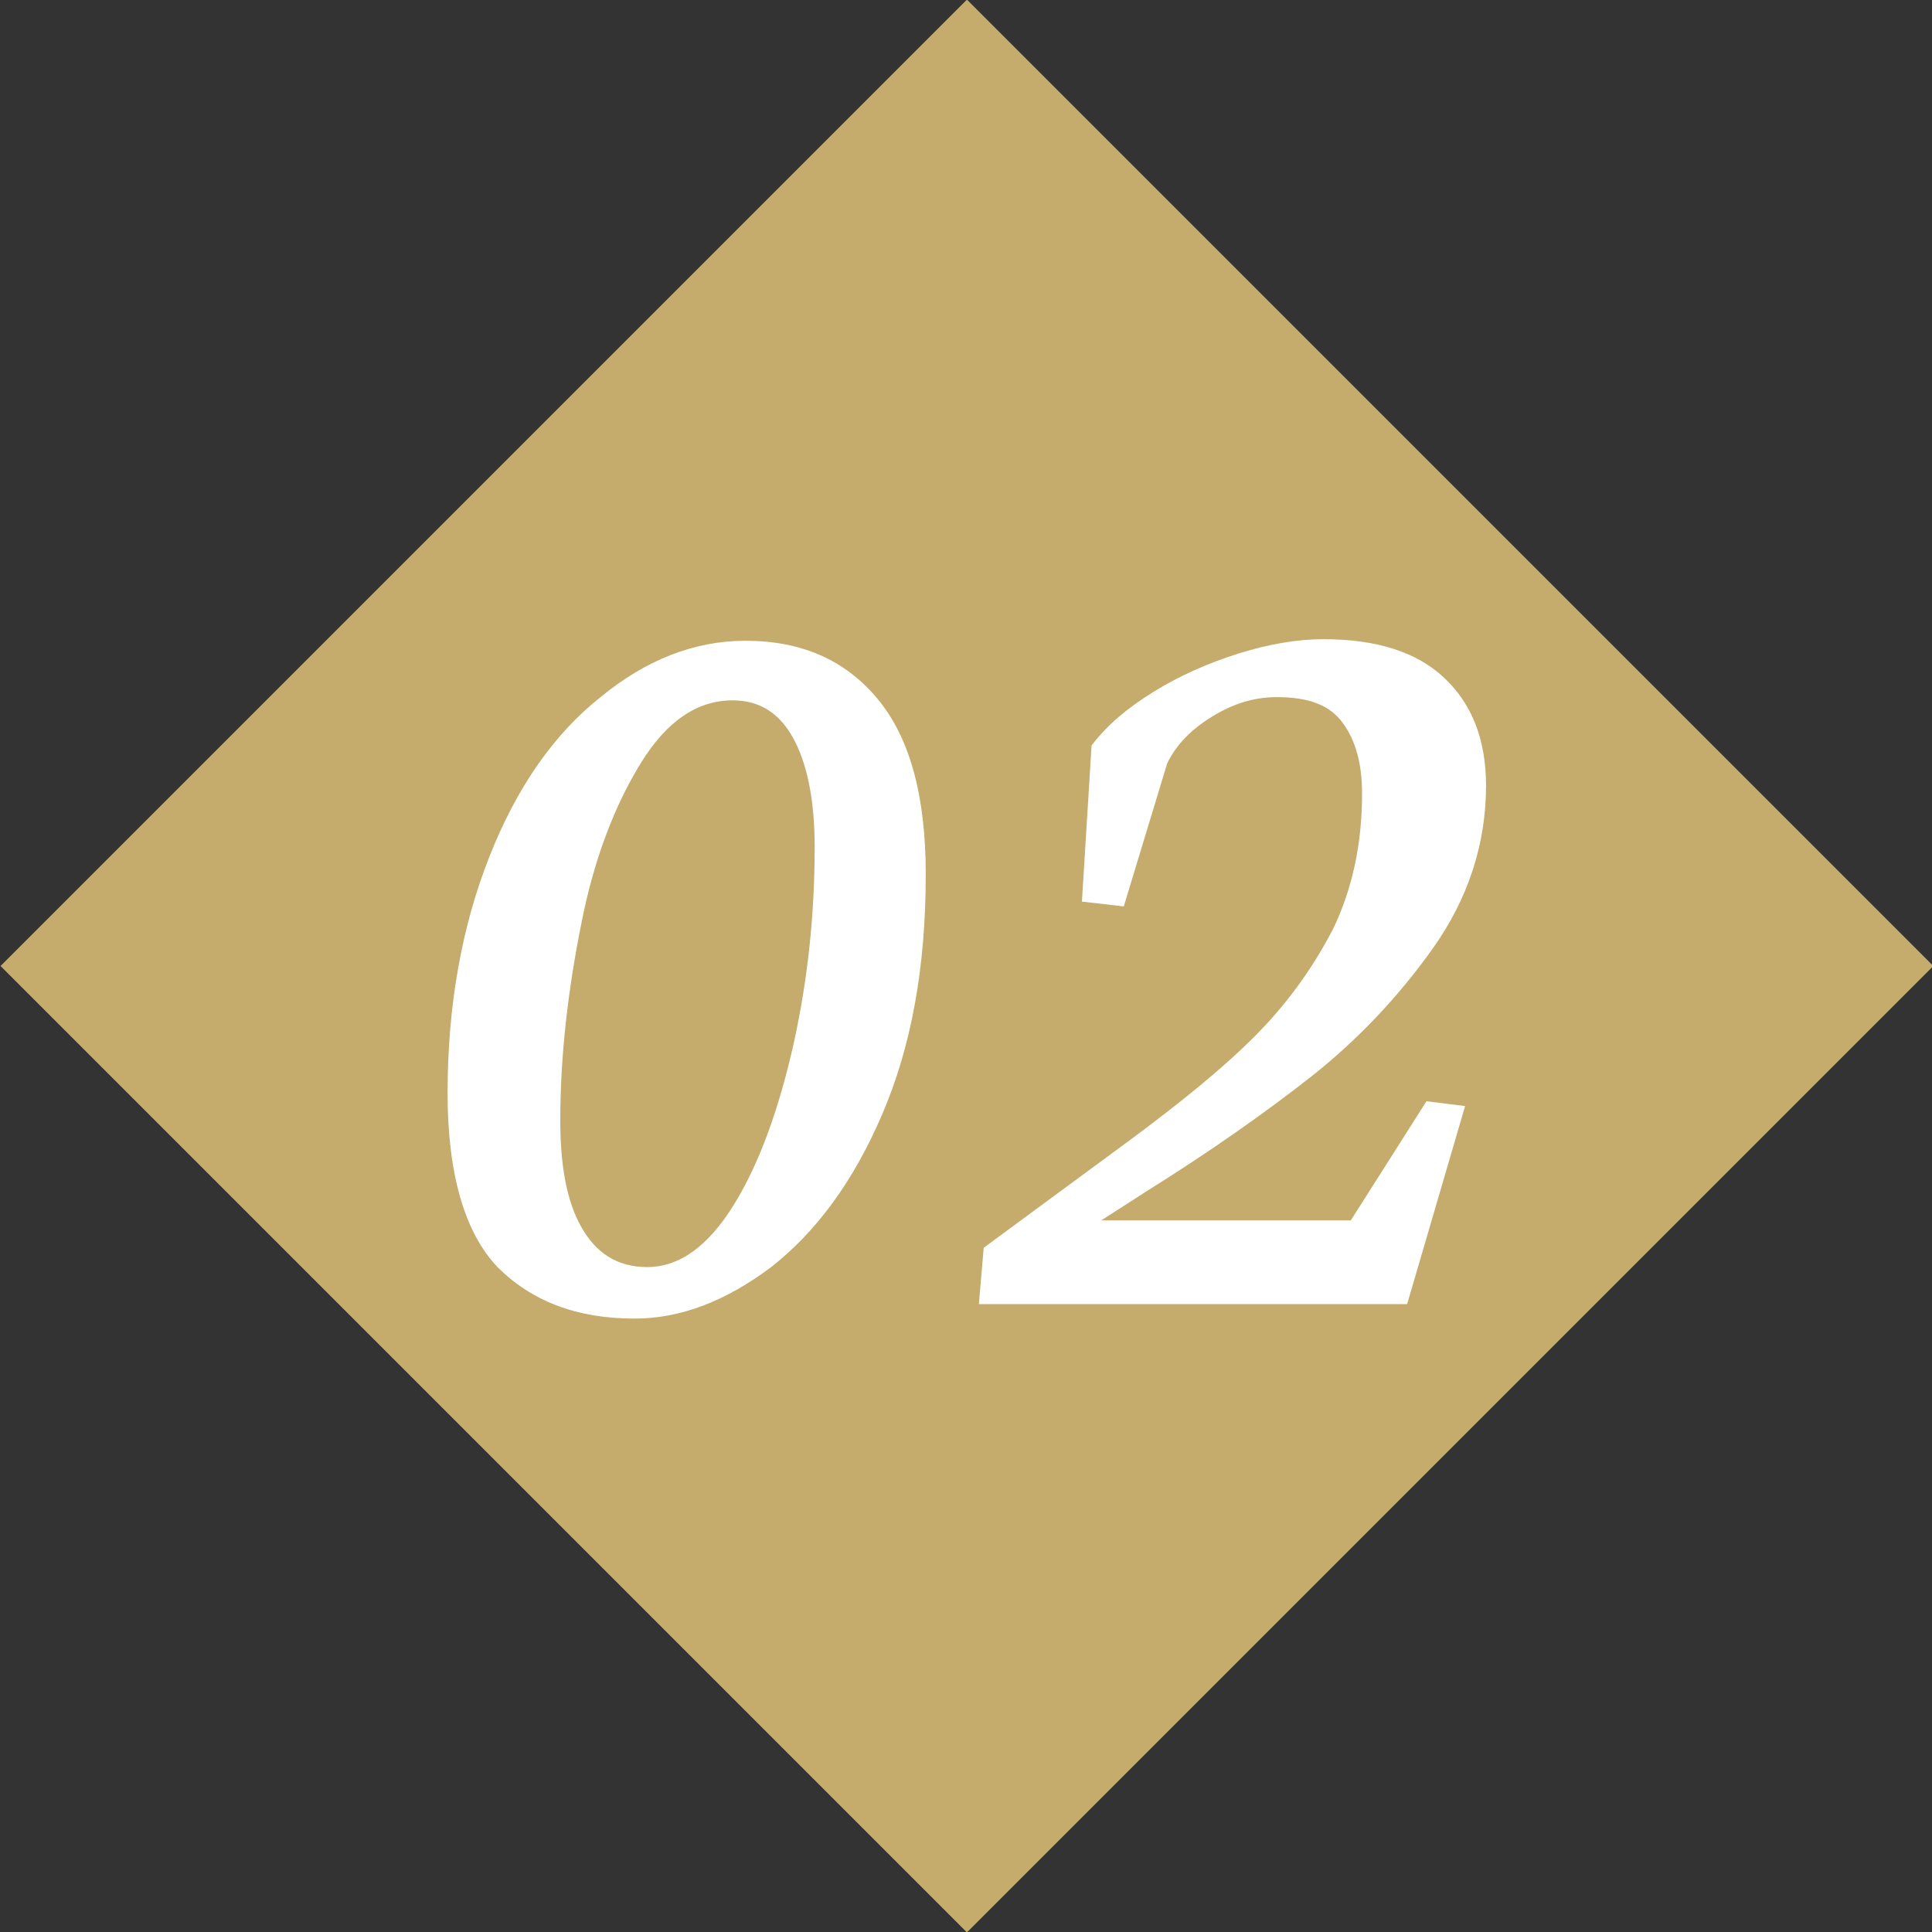
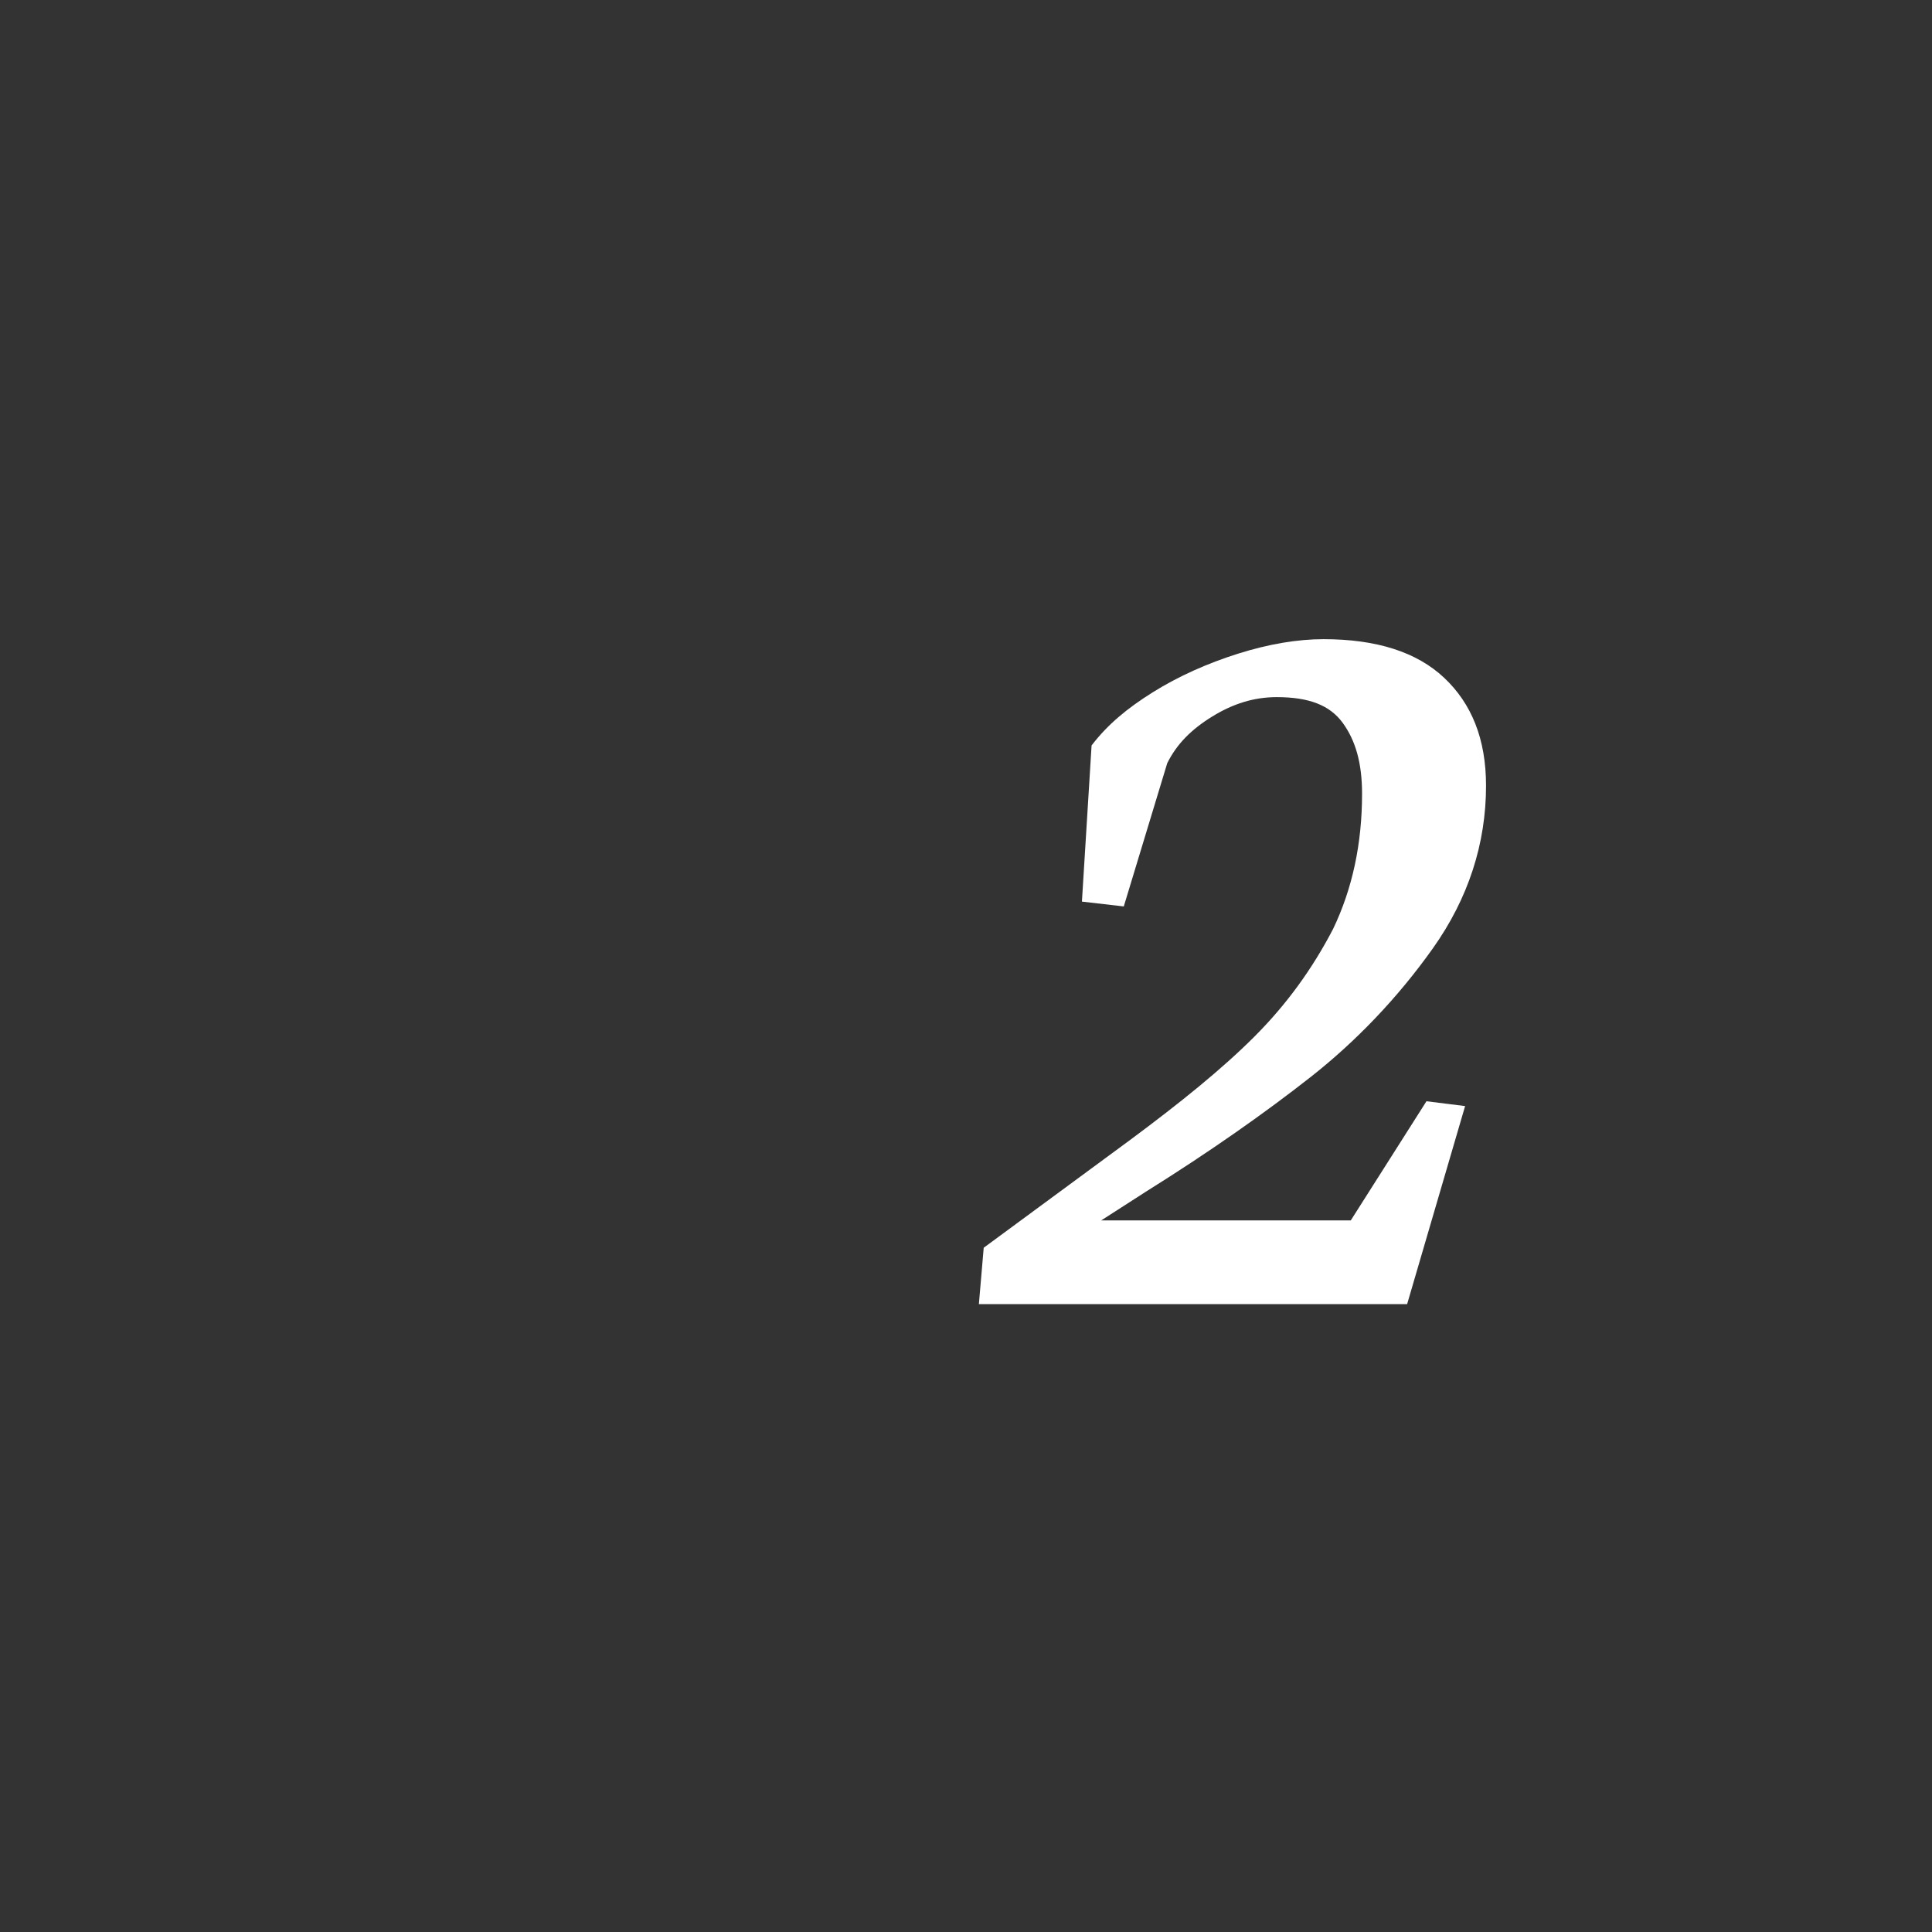
<svg xmlns="http://www.w3.org/2000/svg" version="1.1" id="レイヤー_1" x="0px" y="0px" width="120px" height="120px" viewBox="0 0 120 120" style="enable-background:new 0 0 120 120;" xml:space="preserve">
  <rect x="0" y="0" width="120" height="120" fill="#333333" stroke="none" />
  <style type="text/css">
	.st0{fill:#FF8494;}
	.st1{fill:#FFED8C;}
	.st2{fill:none;stroke:#735400;stroke-width:3;}
	.st3{fill:none;stroke:#735400;stroke-width:3;stroke-linecap:round;stroke-linejoin:round;}
	.st4{fill:none;stroke:#FFFFFF;stroke-miterlimit:10;}
	.st5{fill:#FFFFFF;}
	.st6{fill:none;stroke:#FF8494;stroke-width:4;stroke-linecap:round;stroke-miterlimit:10;}
	.st7{fill:#FFDBE3;}
	.st8{fill:none;stroke:#735400;stroke-width:3;stroke-linecap:round;stroke-linejoin:round;stroke-miterlimit:10;}
	.st9{fill:#EF707A;}
	.st10{fill:none;stroke:#735400;}
	.st11{fill:none;stroke:#735400;stroke-linecap:round;stroke-linejoin:round;}
	.st12{fill:#D1B38F;}
	.st13{fill:none;stroke:#735400;stroke-width:2;stroke-linecap:round;stroke-linejoin:round;stroke-miterlimit:10;}
	.st14{fill:#EF7880;}
	.st15{fill:#EFBE70;}
	.st16{clip-path:url(#SVGID_2_);}
	.st17{fill:#FFFFFF;stroke:#C5AC6C;stroke-width:2;}
	.st18{fill:#FFFFFF;stroke:#C5AC6C;}
	.st19{clip-path:url(#SVGID_4_);}
	.st20{clip-path:url(#SVGID_6_);}
	.st21{clip-path:url(#SVGID_8_);}
	.st22{fill:none;stroke:#C5AC6C;stroke-width:3;}
	.st23{clip-path:url(#SVGID_10_);}
	.st24{clip-path:url(#SVGID_12_);}
	.st25{fill:#FFFFFF;stroke:#C5AC6C;stroke-width:3;}
	.st26{fill:none;stroke:#C5AC6C;stroke-width:1.5;}
	.st27{fill:none;stroke:#FFBAC3;stroke-miterlimit:10;}
	.st28{fill:#FFBAC3;}
	.st29{clip-path:url(#SVGID_14_);}
	.st30{fill:#C5AC6C;stroke:#FFFFFF;}
	.st31{clip-path:url(#SVGID_16_);}
	.st32{clip-path:url(#SVGID_18_);}
	.st33{fill:#C5AC6C;}
	.st34{fill:#FFFFFF;stroke:#C5AC6C;stroke-width:2;stroke-linecap:round;stroke-linejoin:round;stroke-miterlimit:10;}
	.st35{fill:none;stroke:#C5AC6C;stroke-miterlimit:10;}
	.st36{fill:#B79747;}
	.st37{clip-path:url(#SVGID_20_);}
	.st38{fill:none;stroke:#C5AC6C;stroke-width:5;stroke-miterlimit:10;}
	.st39{clip-path:url(#SVGID_20_);fill:none;stroke:#C5AC6C;stroke-miterlimit:10;}
	.st40{clip-path:url(#SVGID_22_);}
	.st41{clip-path:url(#SVGID_22_);fill:none;stroke:#C5AC6C;stroke-miterlimit:10;}
	.st42{clip-path:url(#SVGID_24_);}
	.st43{clip-path:url(#SVGID_24_);fill:none;stroke:#C5AC6C;stroke-miterlimit:10;}
	.st44{opacity:0.6;fill:#FFFFFF;}
</style>
  <g>
-     <rect x="17.6" y="17.6" transform="matrix(0.707 -0.707 0.707 0.707 -24.853 60)" class="st33" width="84.9" height="84.9" />
    <g>
      <g>
-         <path class="st5" d="M27.8,67.9c0-5.5,0.9-10.4,2.6-14.7c1.7-4.3,4-7.6,6.9-9.9c2.8-2.3,5.8-3.5,9-3.5c3.5,0,6.2,1.2,8.2,3.6     c2,2.4,3,6,3,10.9c0,5.8-0.9,10.7-2.7,14.9s-4.1,7.3-6.9,9.5c-2.8,2.1-5.6,3.2-8.5,3.2c-3.6,0-6.4-1.1-8.5-3.2     C28.9,76.6,27.8,73,27.8,67.9z M45.5,43.5c-2.2,0-4.1,1.3-5.7,3.9s-2.9,5.9-3.7,10c-0.8,4-1.3,8.1-1.3,12.2c0,2.8,0.4,5,1.3,6.6     c0.9,1.6,2.2,2.5,4.1,2.5c2,0,3.8-1.3,5.4-3.9c1.6-2.6,2.8-6,3.7-10c0.9-4.1,1.3-8.1,1.3-12.2c0-2.7-0.4-4.9-1.2-6.5     C48.5,44.3,47.2,43.5,45.5,43.5z" />
        <path class="st5" d="M60.8,81l0.3-3.5l9.1-6.7c3.1-2.3,5.7-4.4,7.7-6.4c2-2,3.6-4.2,4.9-6.7c1.2-2.5,1.8-5.3,1.8-8.4     c0-1.9-0.4-3.3-1.2-4.4c-0.8-1.1-2.1-1.6-4.1-1.6c-1.4,0-2.7,0.4-4,1.2c-1.3,0.8-2.2,1.7-2.8,2.9l-2.7,8.9l-2.6-0.3l0.6-9.7     C68.8,45,70,44,71.6,43c1.6-1,3.4-1.8,5.3-2.4c1.9-0.6,3.7-0.9,5.3-0.9c3.3,0,5.8,0.8,7.5,2.4c1.7,1.6,2.6,3.8,2.6,6.7     c0,3.6-1.1,7-3.3,10.1c-2.2,3.1-4.8,5.8-7.6,8s-6.2,4.6-10.2,7.1l-2.8,1.8h15.5l4.7-7.4l2.4,0.3L87.4,81H60.8z" />
      </g>
    </g>
  </g>
</svg>